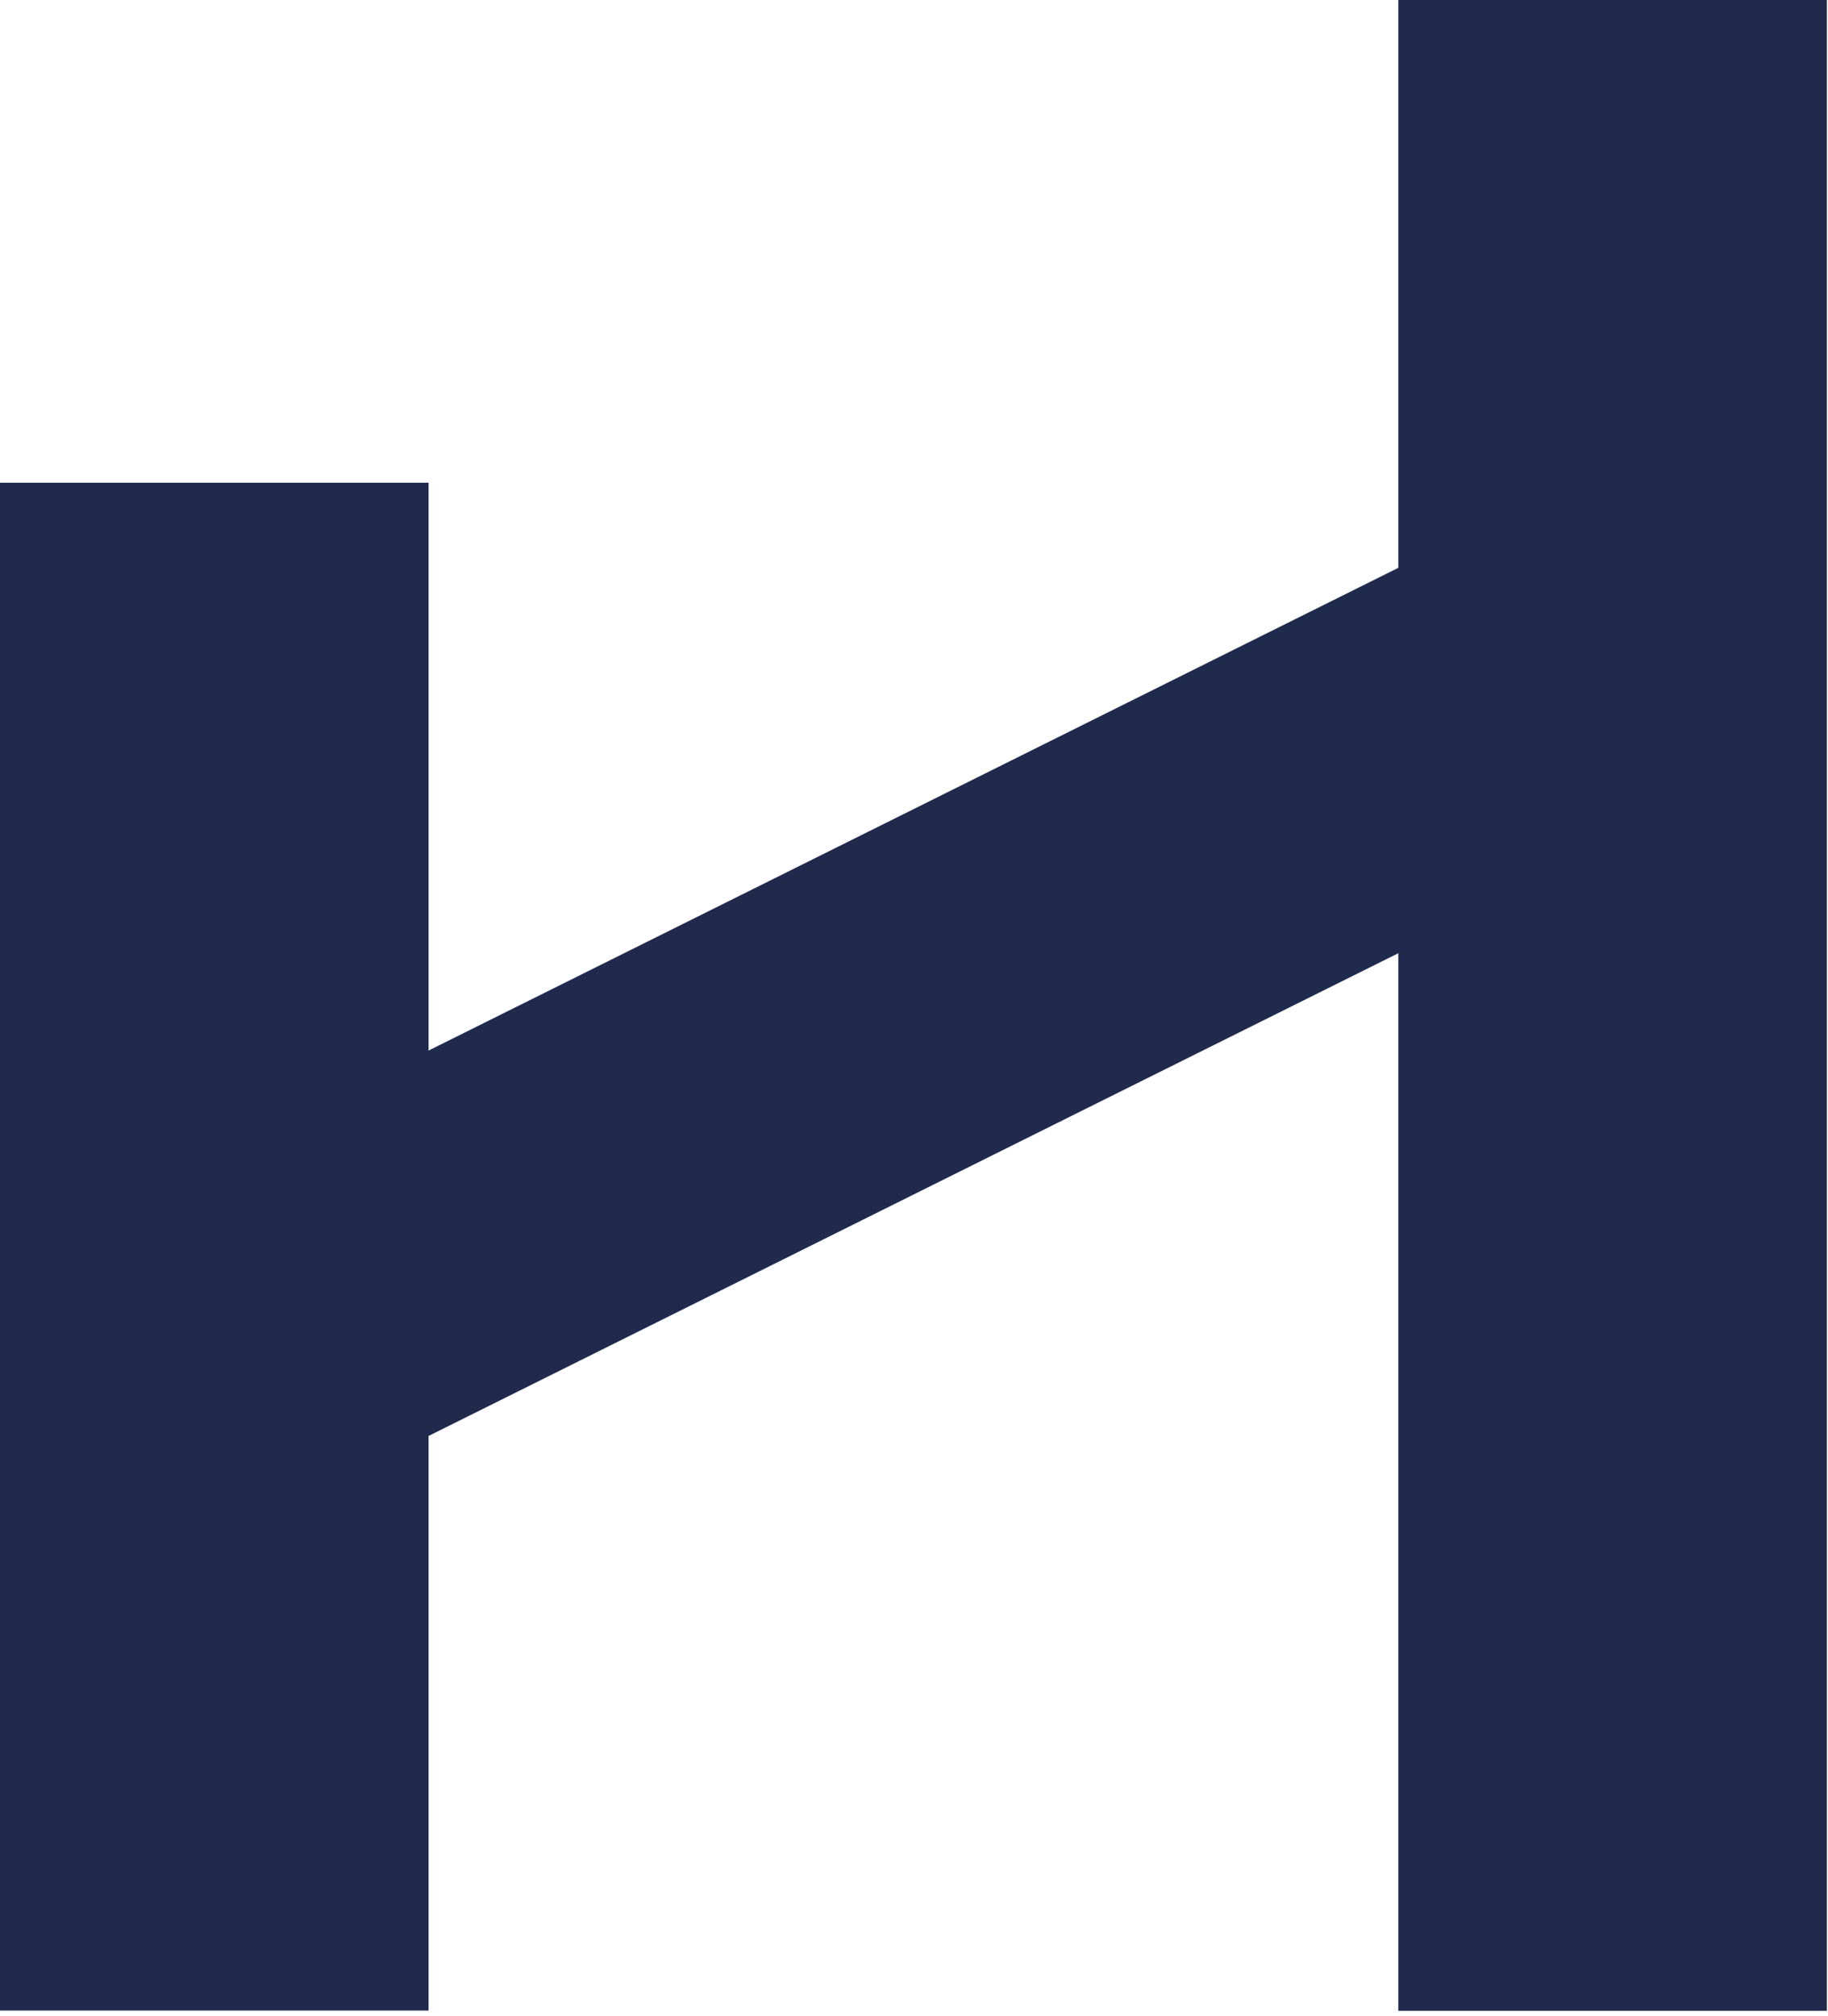
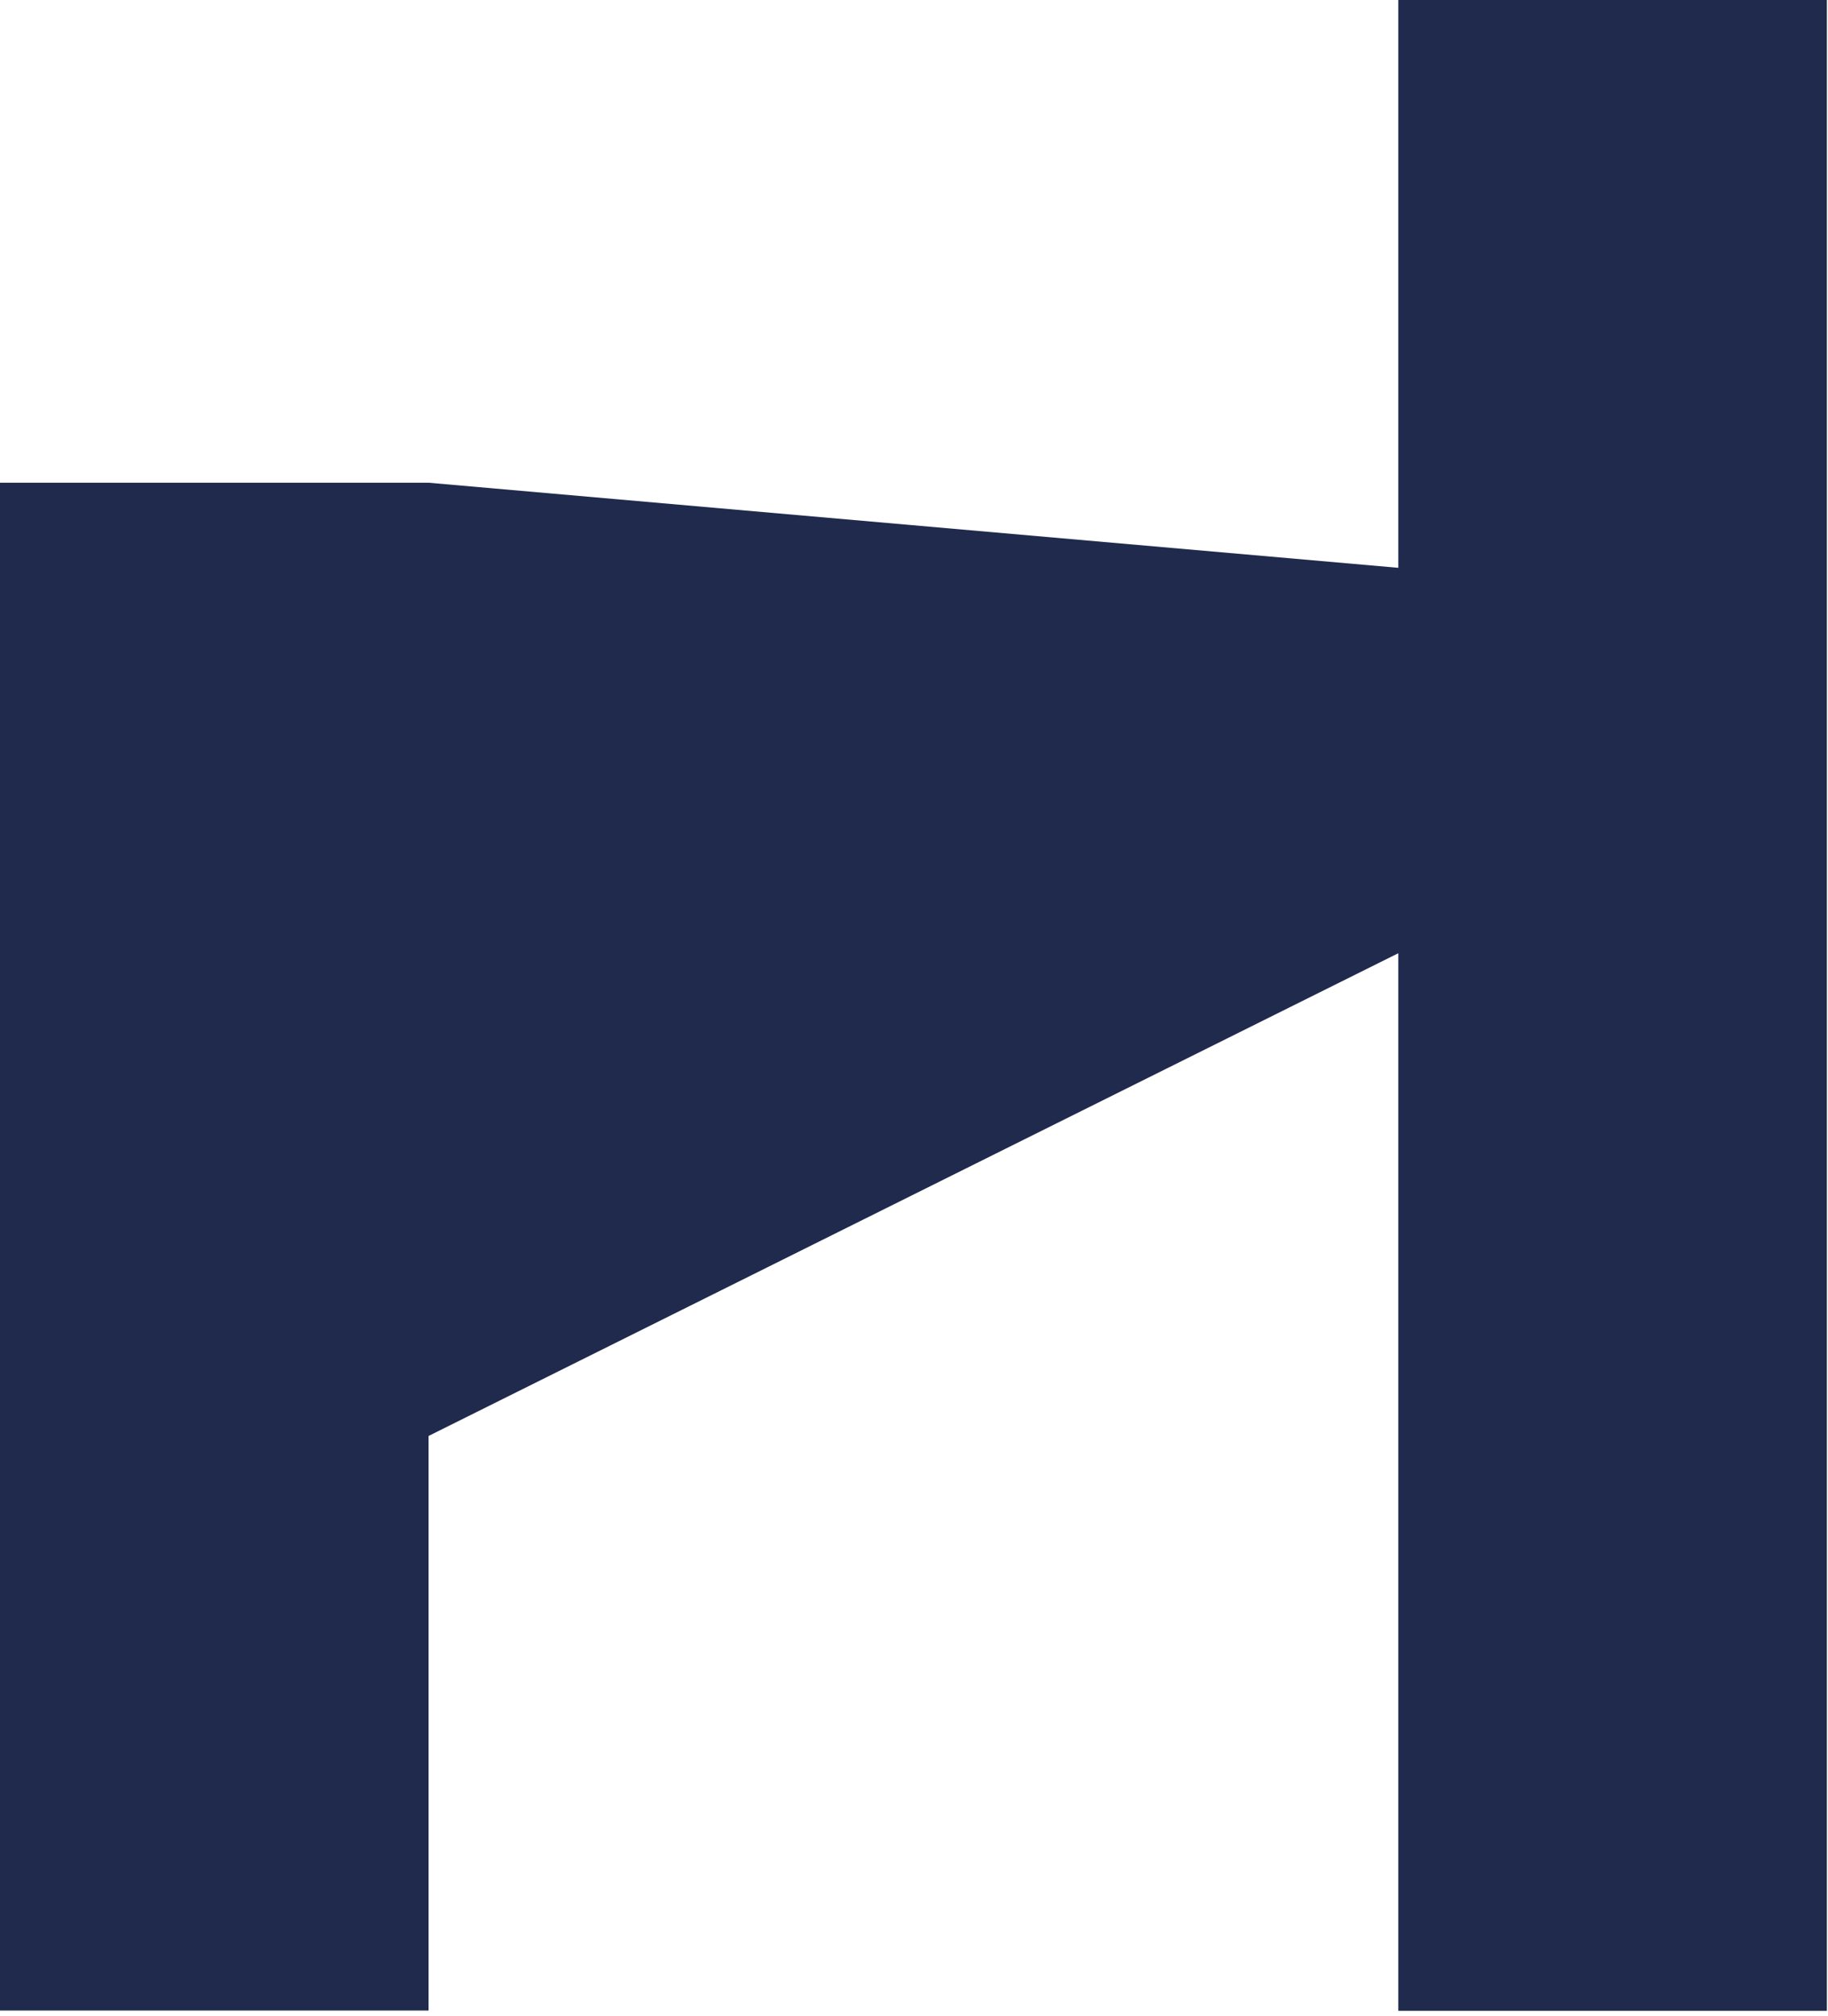
<svg xmlns="http://www.w3.org/2000/svg" width="352" height="388" viewBox="0 0 352 388" fill="none">
-   <path d="M0 387.045V92.917H82.525V202.213L269.258 109.296V0H351.783V387.045H269.258V183.479L82.525 276.396V386.995H0V387.045Z" fill="#1F2A4D" />
+   <path d="M0 387.045V92.917H82.525L269.258 109.296V0H351.783V387.045H269.258V183.479L82.525 276.396V386.995H0V387.045Z" fill="#1F2A4D" />
</svg>